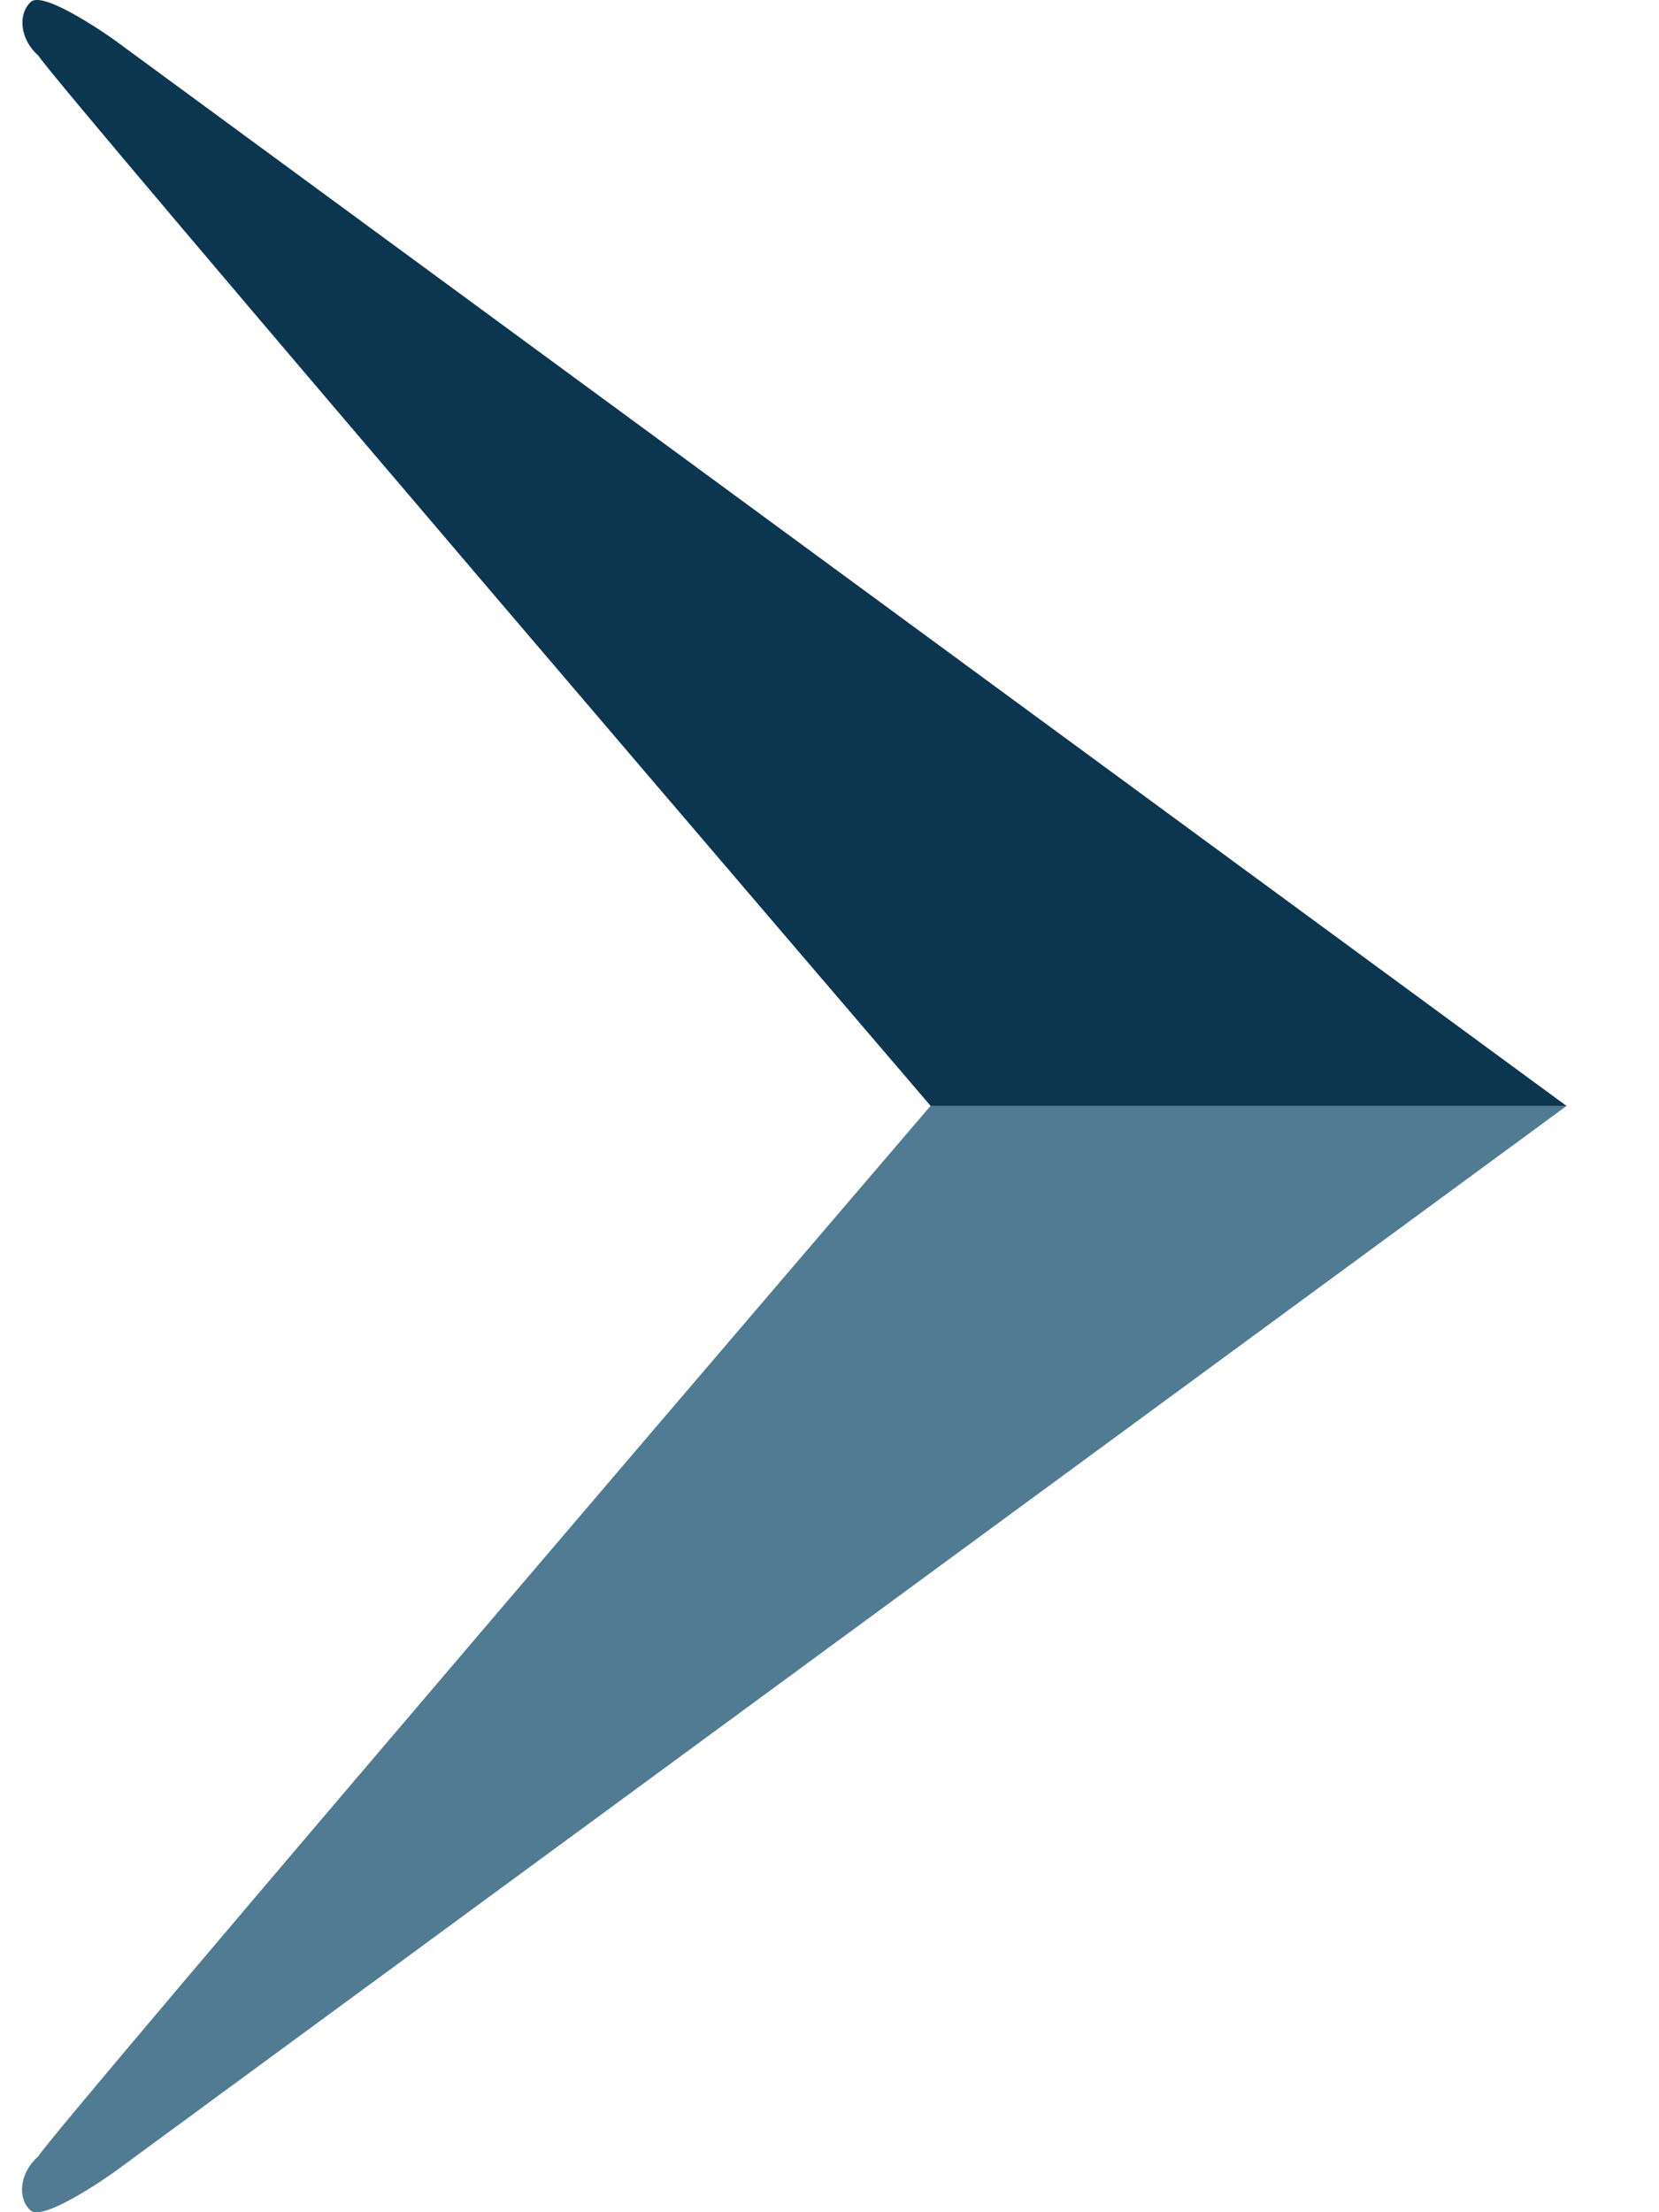
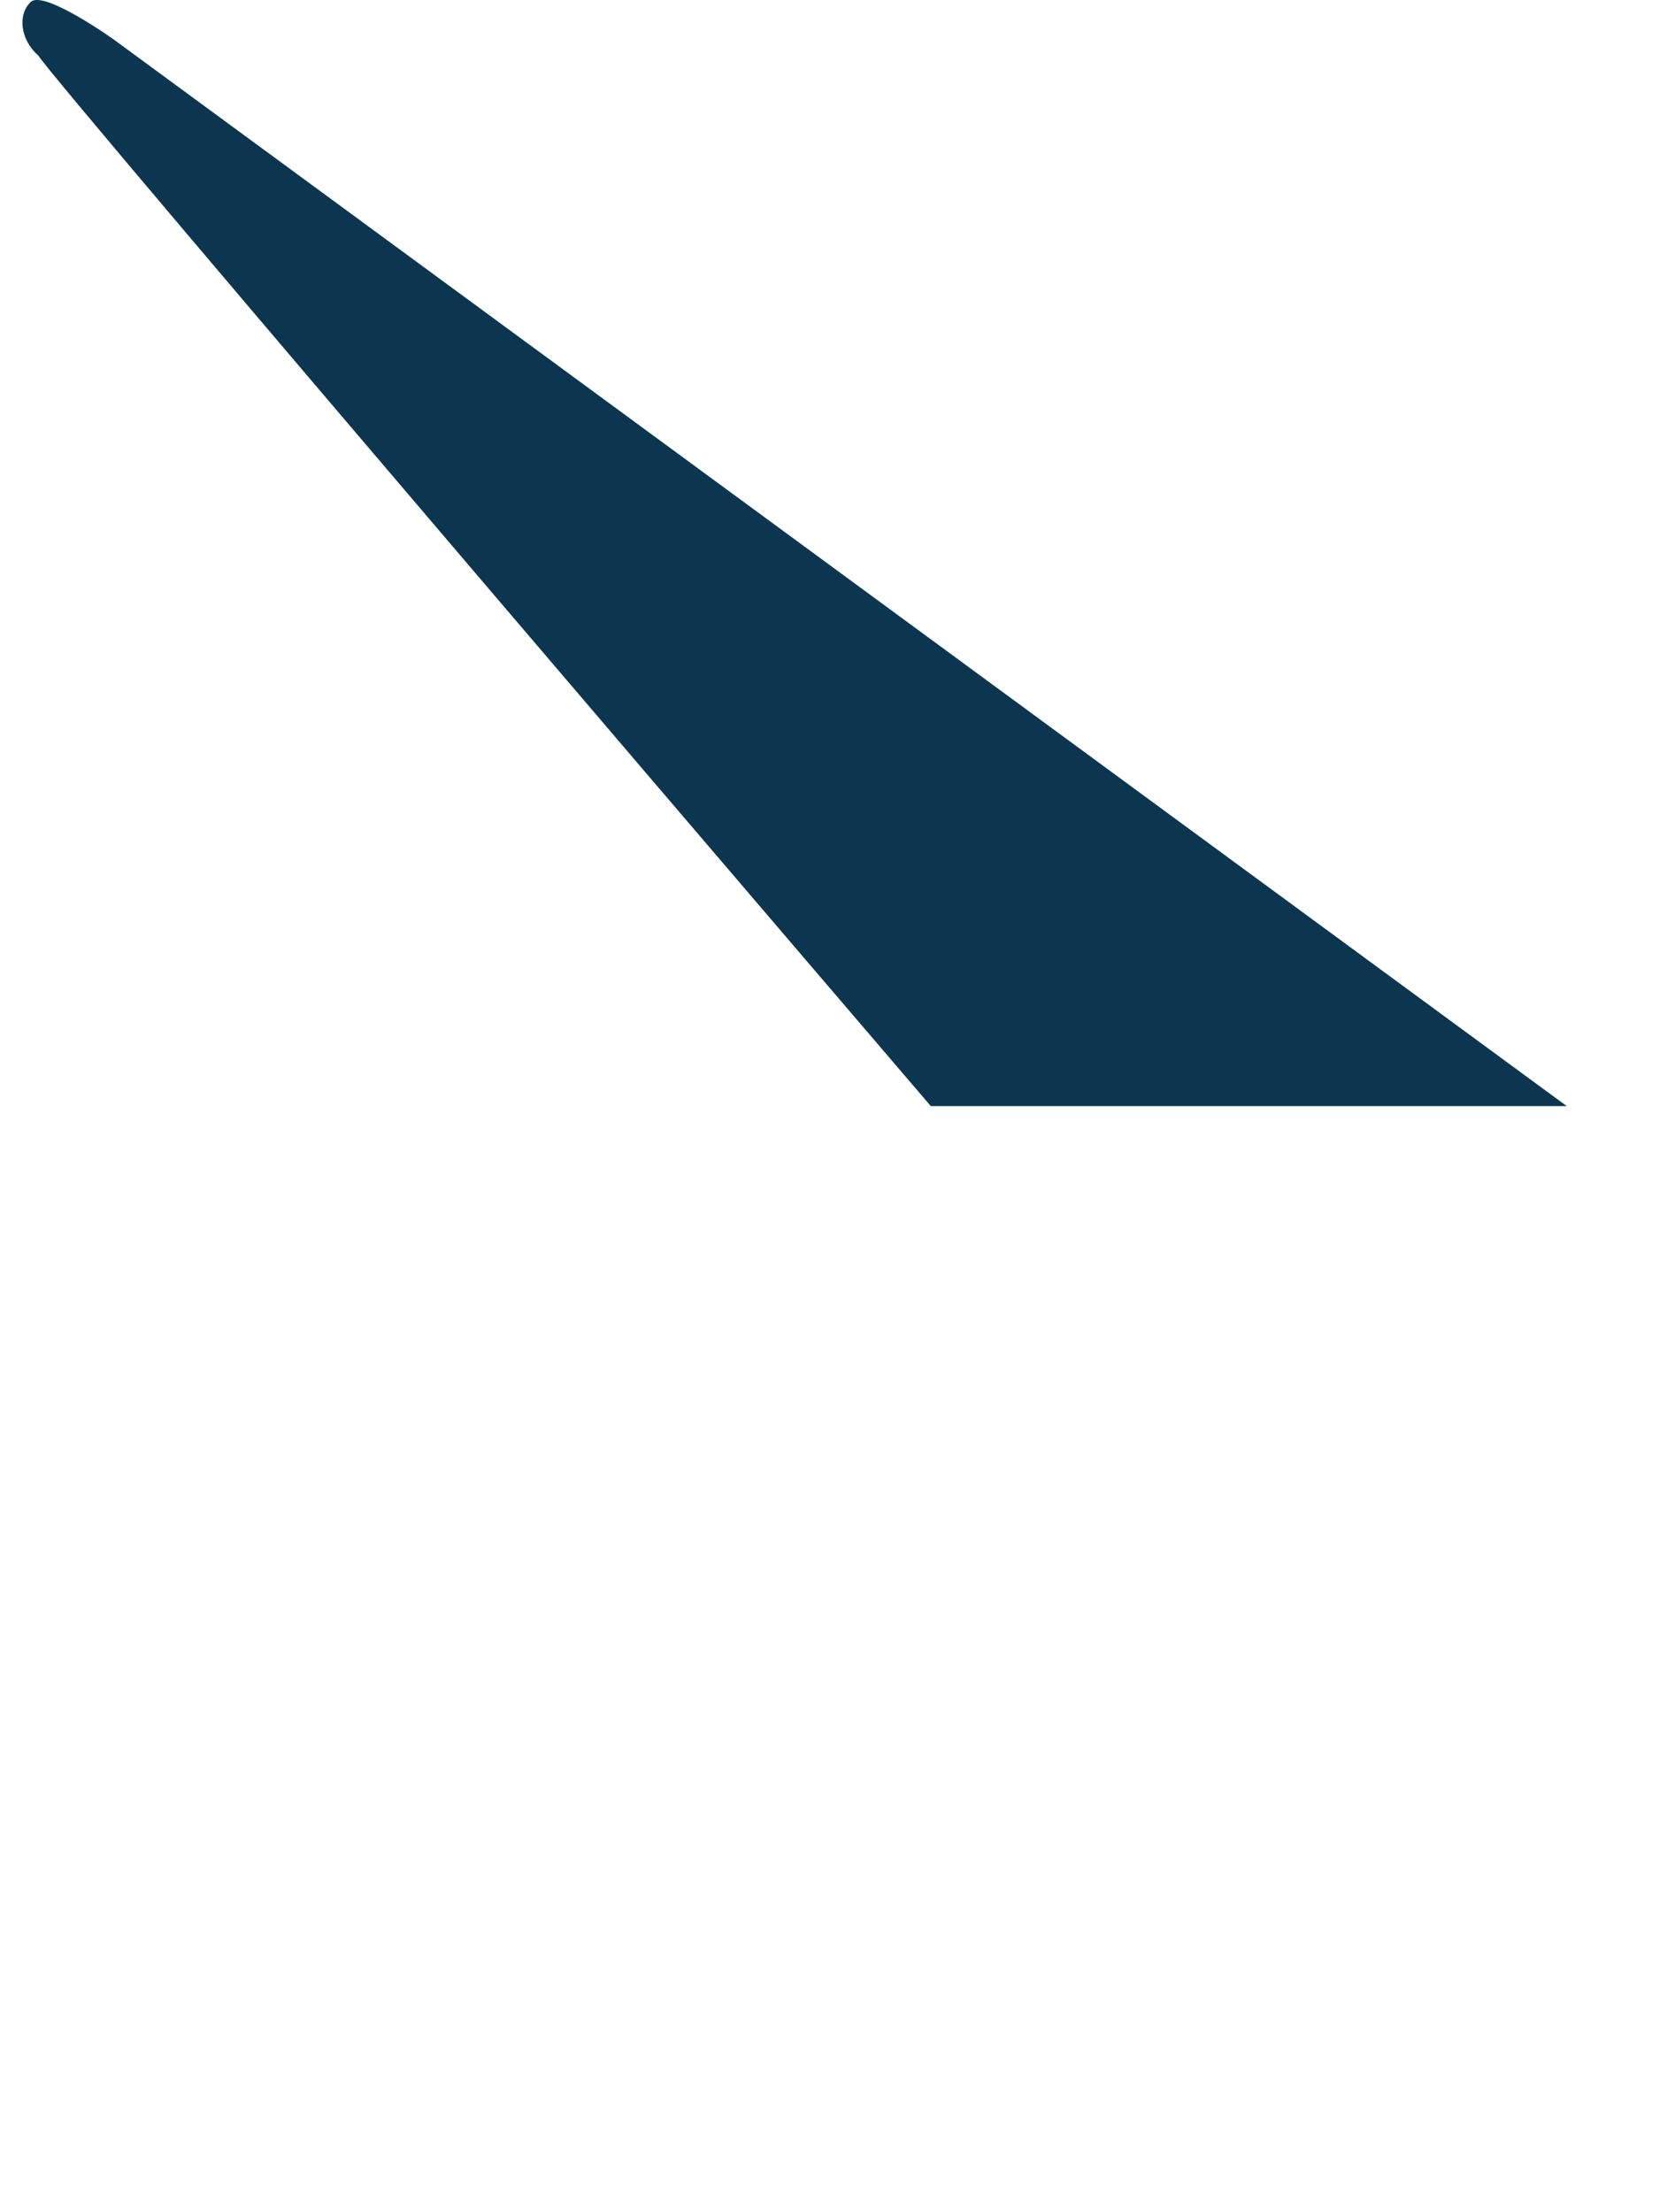
<svg xmlns="http://www.w3.org/2000/svg" width="15" height="20" viewBox="0 0 15 20" fill="none">
-   <path fill-rule="evenodd" clip-rule="evenodd" d="M8.412 10L14.162 10L1.027 19.641C1.027 19.641 0.395 20.093 0.275 19.983C0.155 19.872 0.177 19.643 0.344 19.497C0.51 19.228 8.412 10 8.412 10Z" fill="#507B92" />
  <path fill-rule="evenodd" clip-rule="evenodd" d="M8.416 10L14.166 10L1.031 0.359C1.031 0.359 0.399 -0.093 0.279 0.017C0.159 0.128 0.18 0.357 0.347 0.503C0.514 0.772 8.416 10 8.416 10Z" fill="#0C3650" />
</svg>